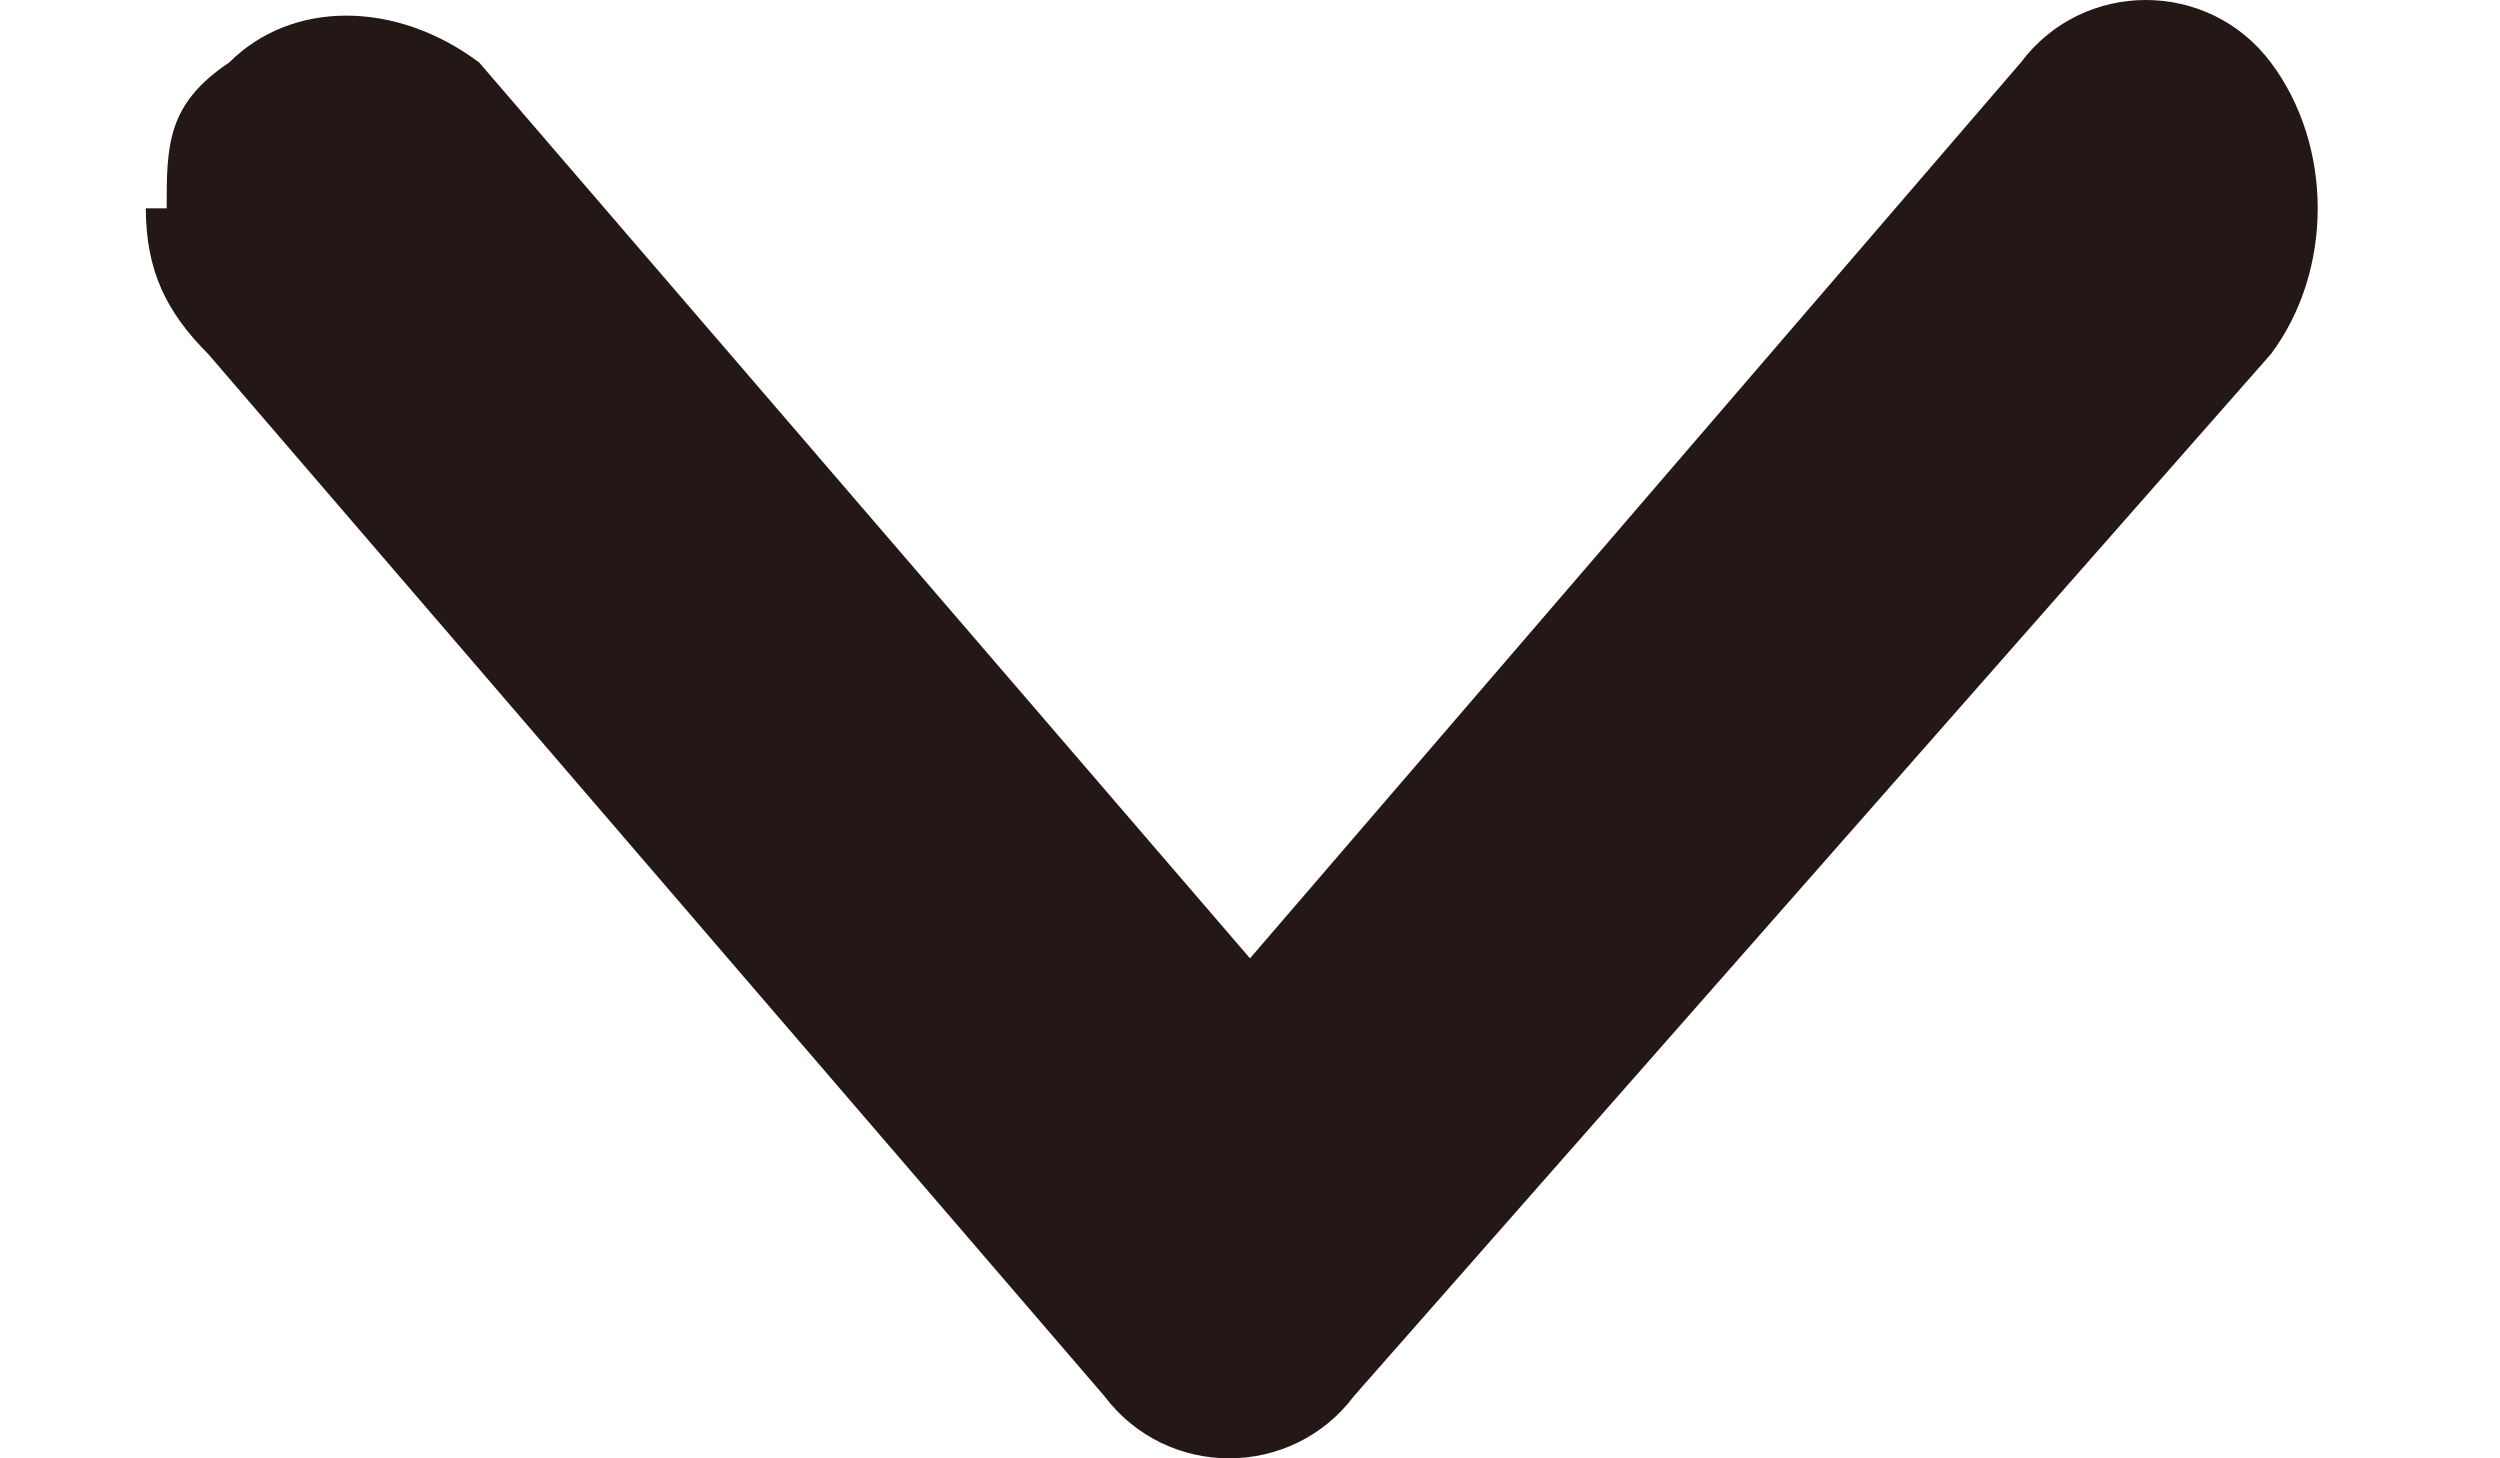
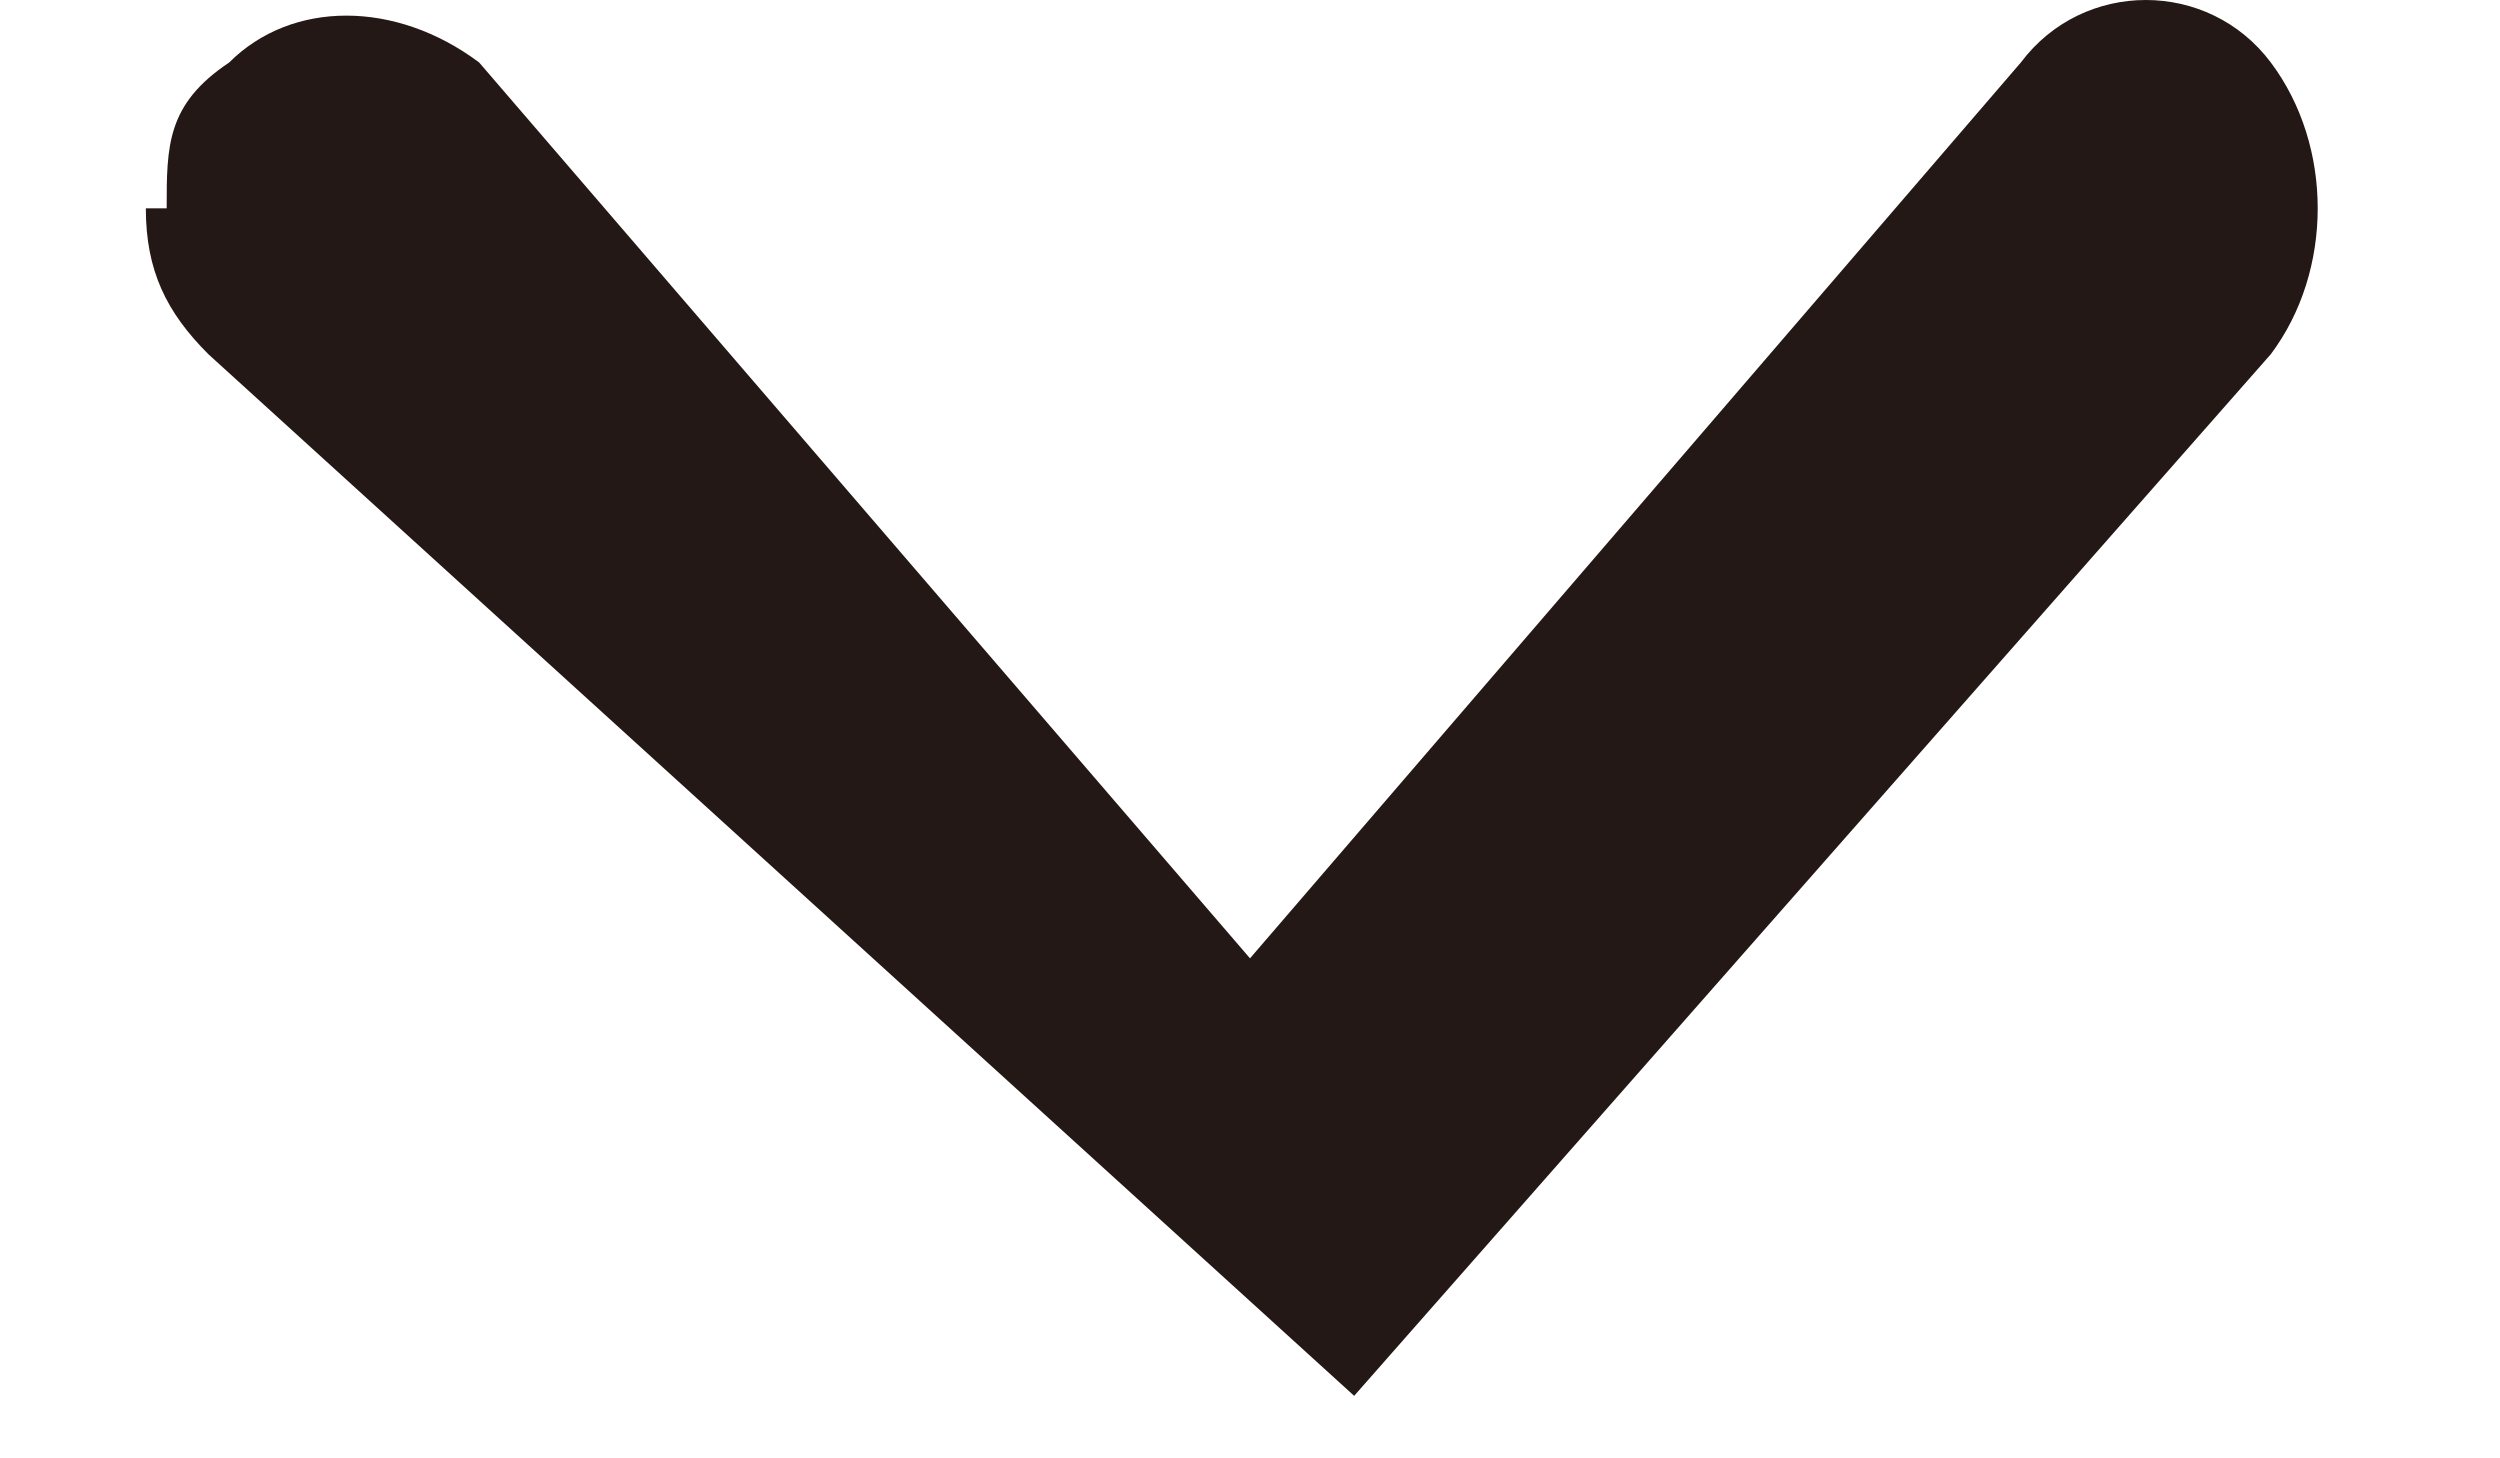
<svg xmlns="http://www.w3.org/2000/svg" id="_レイヤー_1" data-name="レイヤー_1" version="1.1" viewBox="0 0 12 7">
  <defs>
    <style>
      .st0 {
        fill: #231815;
      }
    </style>
  </defs>
-   <path class="st0" d="M.8,1c0-.3,0-.5.3-.7C1.4,0,1.9,0,2.3.3l3.7,4.3L9.7.3c.3-.4.9-.4,1.2,0,.3.4.3,1,0,1.4l-4.4,5c-.3.4-.9.4-1.2,0L1,1.7c-.2-.2-.3-.4-.3-.7Z" />
+   <path class="st0" d="M.8,1c0-.3,0-.5.3-.7C1.4,0,1.9,0,2.3.3l3.7,4.3L9.7.3c.3-.4.9-.4,1.2,0,.3.4.3,1,0,1.4l-4.4,5L1,1.7c-.2-.2-.3-.4-.3-.7Z" />
</svg>